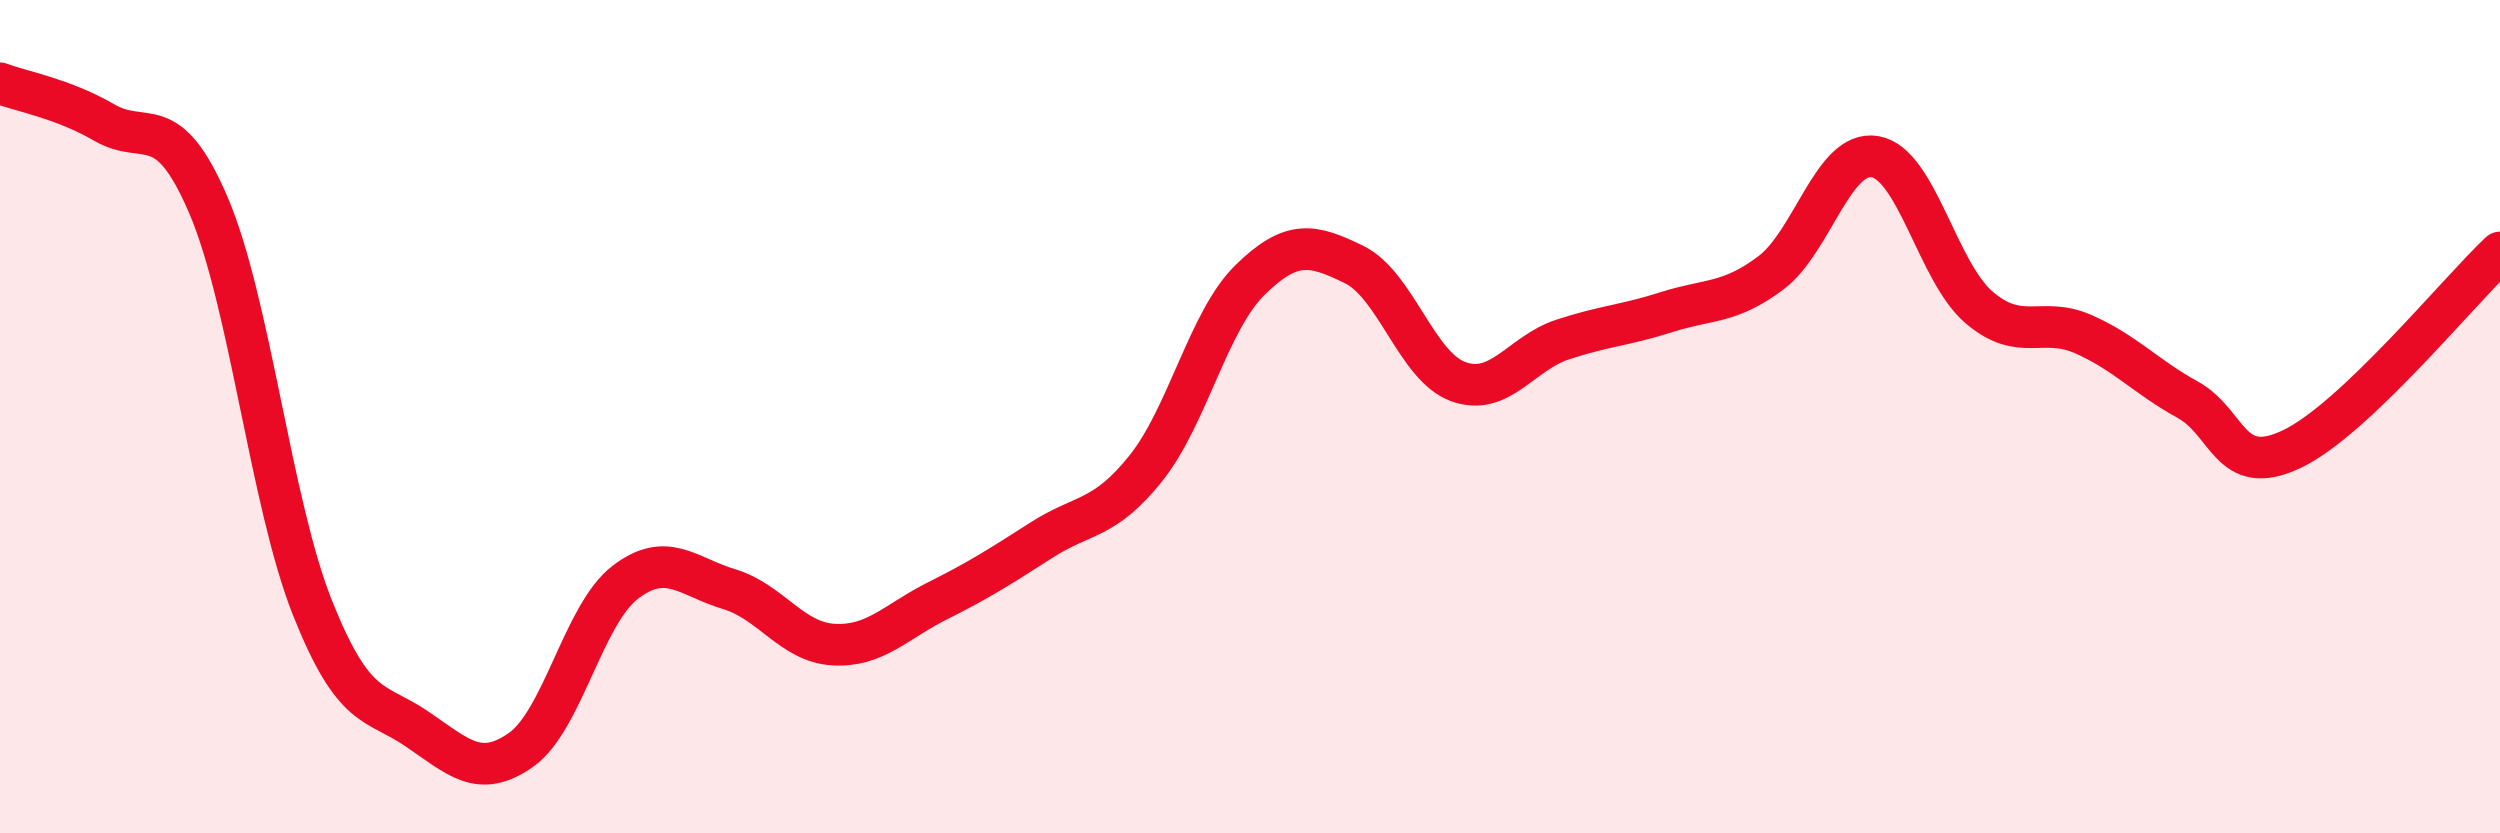
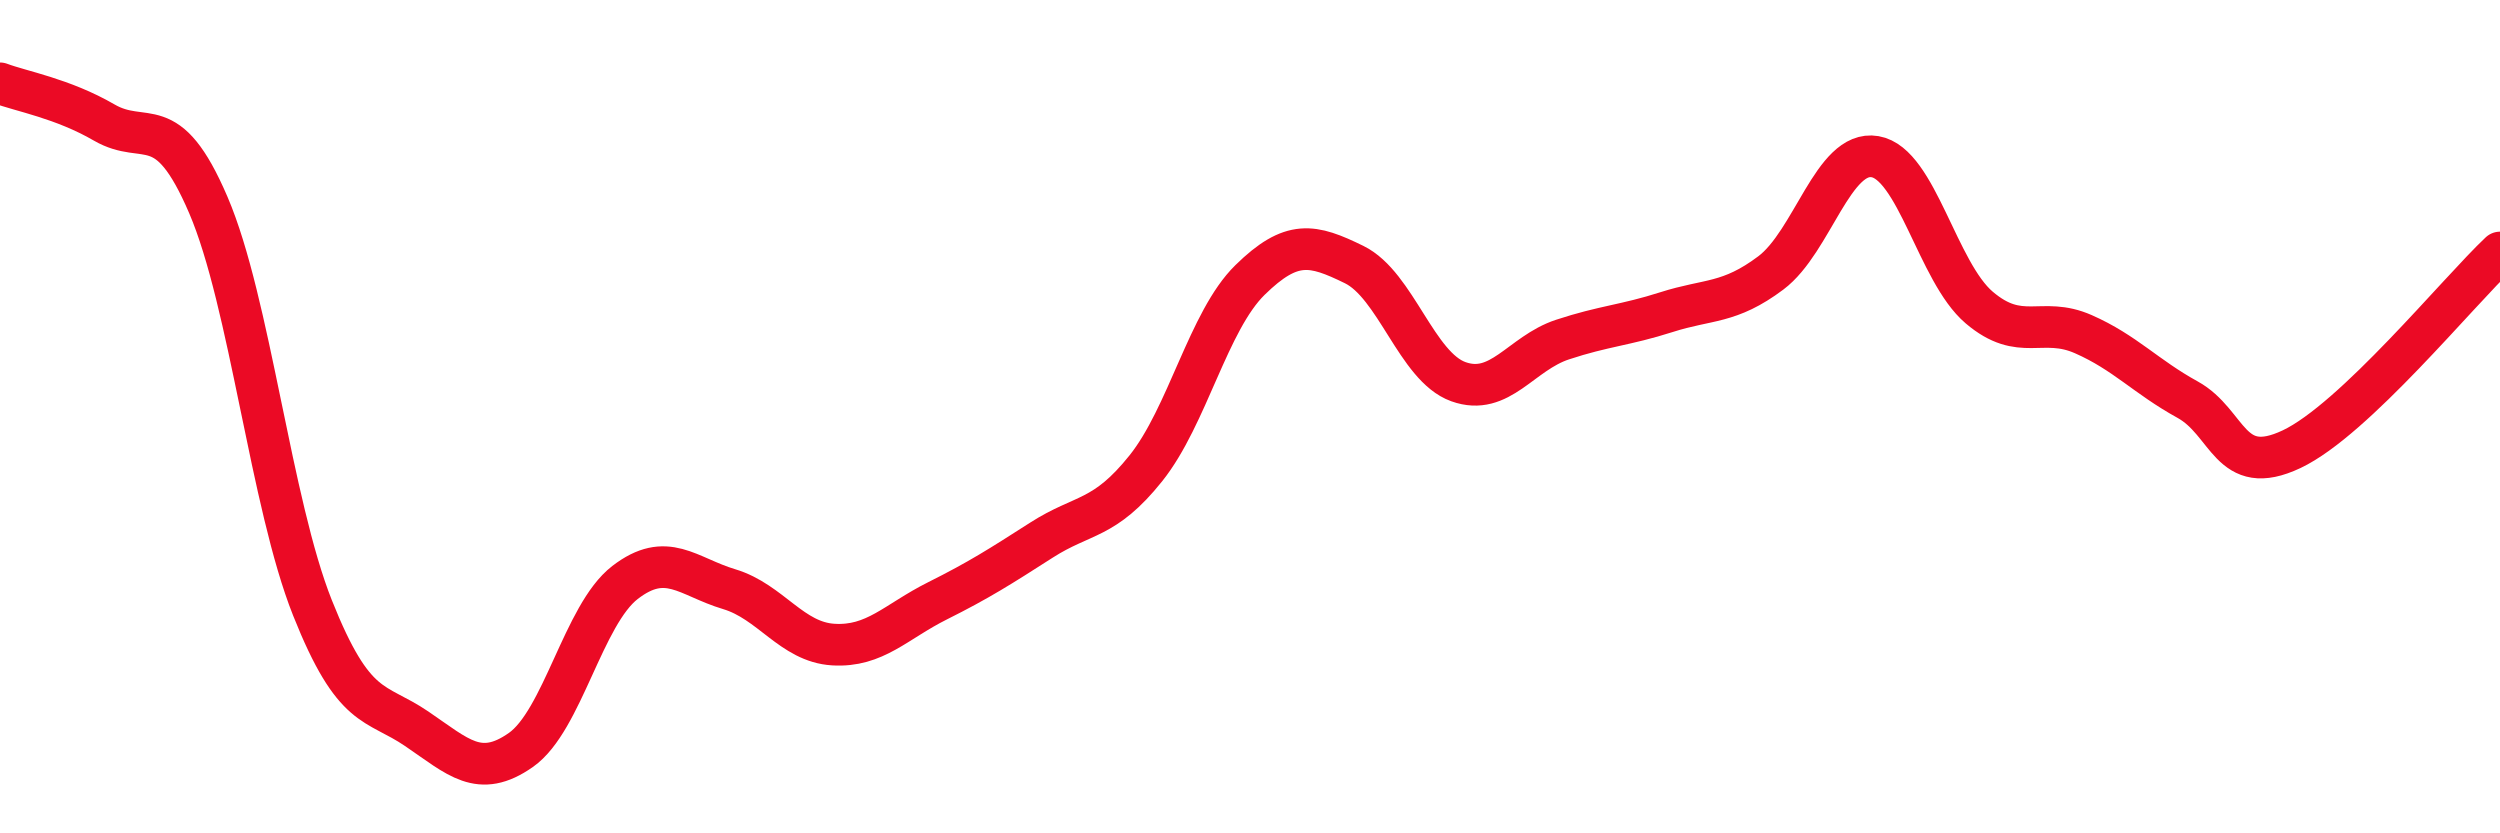
<svg xmlns="http://www.w3.org/2000/svg" width="60" height="20" viewBox="0 0 60 20">
-   <path d="M 0,2 C 0.5,2.19 1.5,2.36 2.5,2.94 C 3.5,3.52 4,2.59 5,4.92 C 6,7.25 6.5,12.08 7.5,14.59 C 8.5,17.1 9,16.81 10,17.49 C 11,18.17 11.5,18.7 12.5,18 C 13.5,17.3 14,14.75 15,13.98 C 16,13.21 16.5,13.84 17.5,14.14 C 18.5,14.44 19,15.41 20,15.47 C 21,15.53 21.5,14.92 22.5,14.42 C 23.5,13.92 24,13.6 25,12.96 C 26,12.32 26.5,12.49 27.5,11.24 C 28.5,9.99 29,7.7 30,6.72 C 31,5.74 31.5,5.86 32.5,6.35 C 33.5,6.84 34,8.8 35,9.16 C 36,9.52 36.5,8.48 37.5,8.15 C 38.5,7.82 39,7.81 40,7.49 C 41,7.17 41.5,7.3 42.5,6.55 C 43.5,5.8 44,3.59 45,3.76 C 46,3.93 46.5,6.53 47.5,7.38 C 48.5,8.23 49,7.58 50,8.02 C 51,8.46 51.5,9.04 52.5,9.59 C 53.5,10.14 53.5,11.49 55,10.78 C 56.5,10.07 59,7 60,6.06L60 20L0 20Z" fill="#EB0A25" opacity="0.1" stroke-linecap="round" stroke-linejoin="round" />
  <path d="M 0,2 C 0.5,2.19 1.5,2.36 2.5,2.94 C 3.5,3.52 4,2.59 5,4.92 C 6,7.25 6.5,12.08 7.5,14.59 C 8.5,17.1 9,16.81 10,17.49 C 11,18.17 11.5,18.7 12.5,18 C 13.5,17.3 14,14.75 15,13.98 C 16,13.21 16.5,13.84 17.5,14.14 C 18.5,14.44 19,15.41 20,15.47 C 21,15.53 21.5,14.92 22.5,14.42 C 23.5,13.92 24,13.6 25,12.96 C 26,12.32 26.5,12.49 27.5,11.24 C 28.5,9.99 29,7.7 30,6.72 C 31,5.74 31.5,5.86 32.5,6.35 C 33.5,6.84 34,8.8 35,9.16 C 36,9.52 36.5,8.48 37.5,8.15 C 38.5,7.82 39,7.81 40,7.49 C 41,7.17 41.5,7.3 42.5,6.55 C 43.5,5.8 44,3.59 45,3.76 C 46,3.93 46.5,6.53 47.5,7.38 C 48.5,8.23 49,7.58 50,8.02 C 51,8.46 51.5,9.04 52.5,9.59 C 53.5,10.14 53.5,11.49 55,10.78 C 56.5,10.07 59,7 60,6.06" stroke="#EB0A25" stroke-width="1" fill="none" stroke-linecap="round" stroke-linejoin="round" />
</svg>